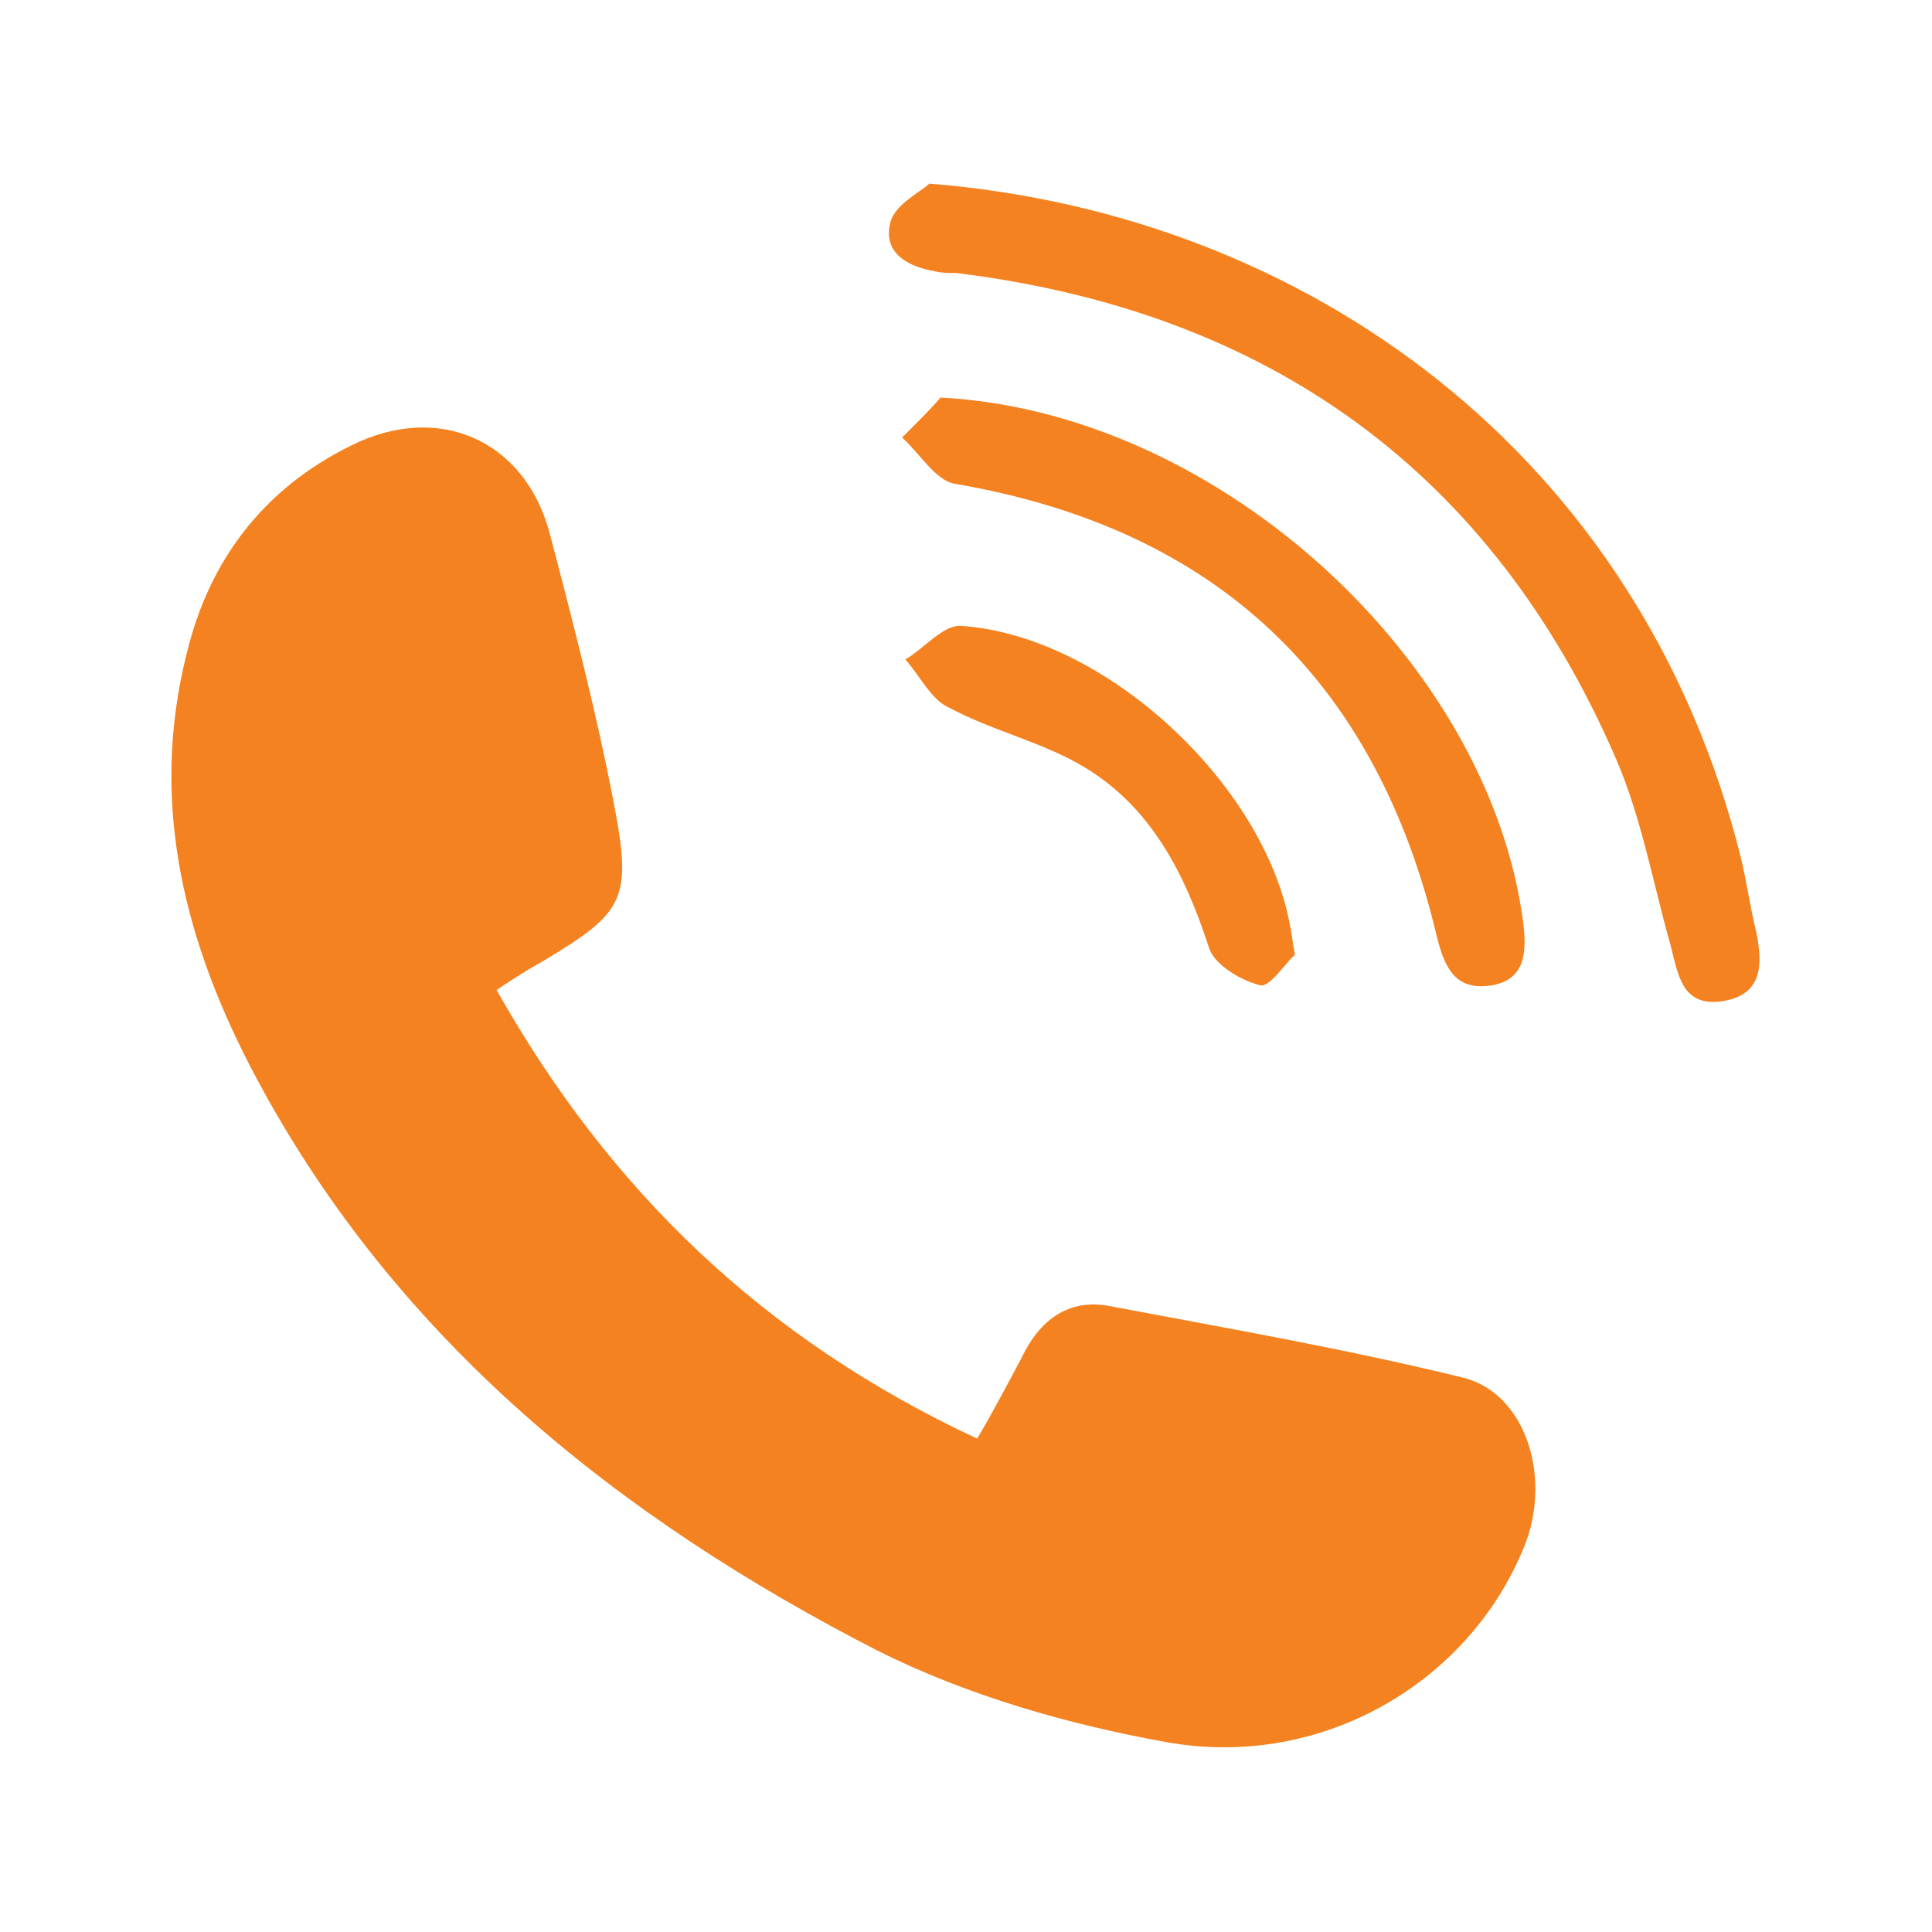
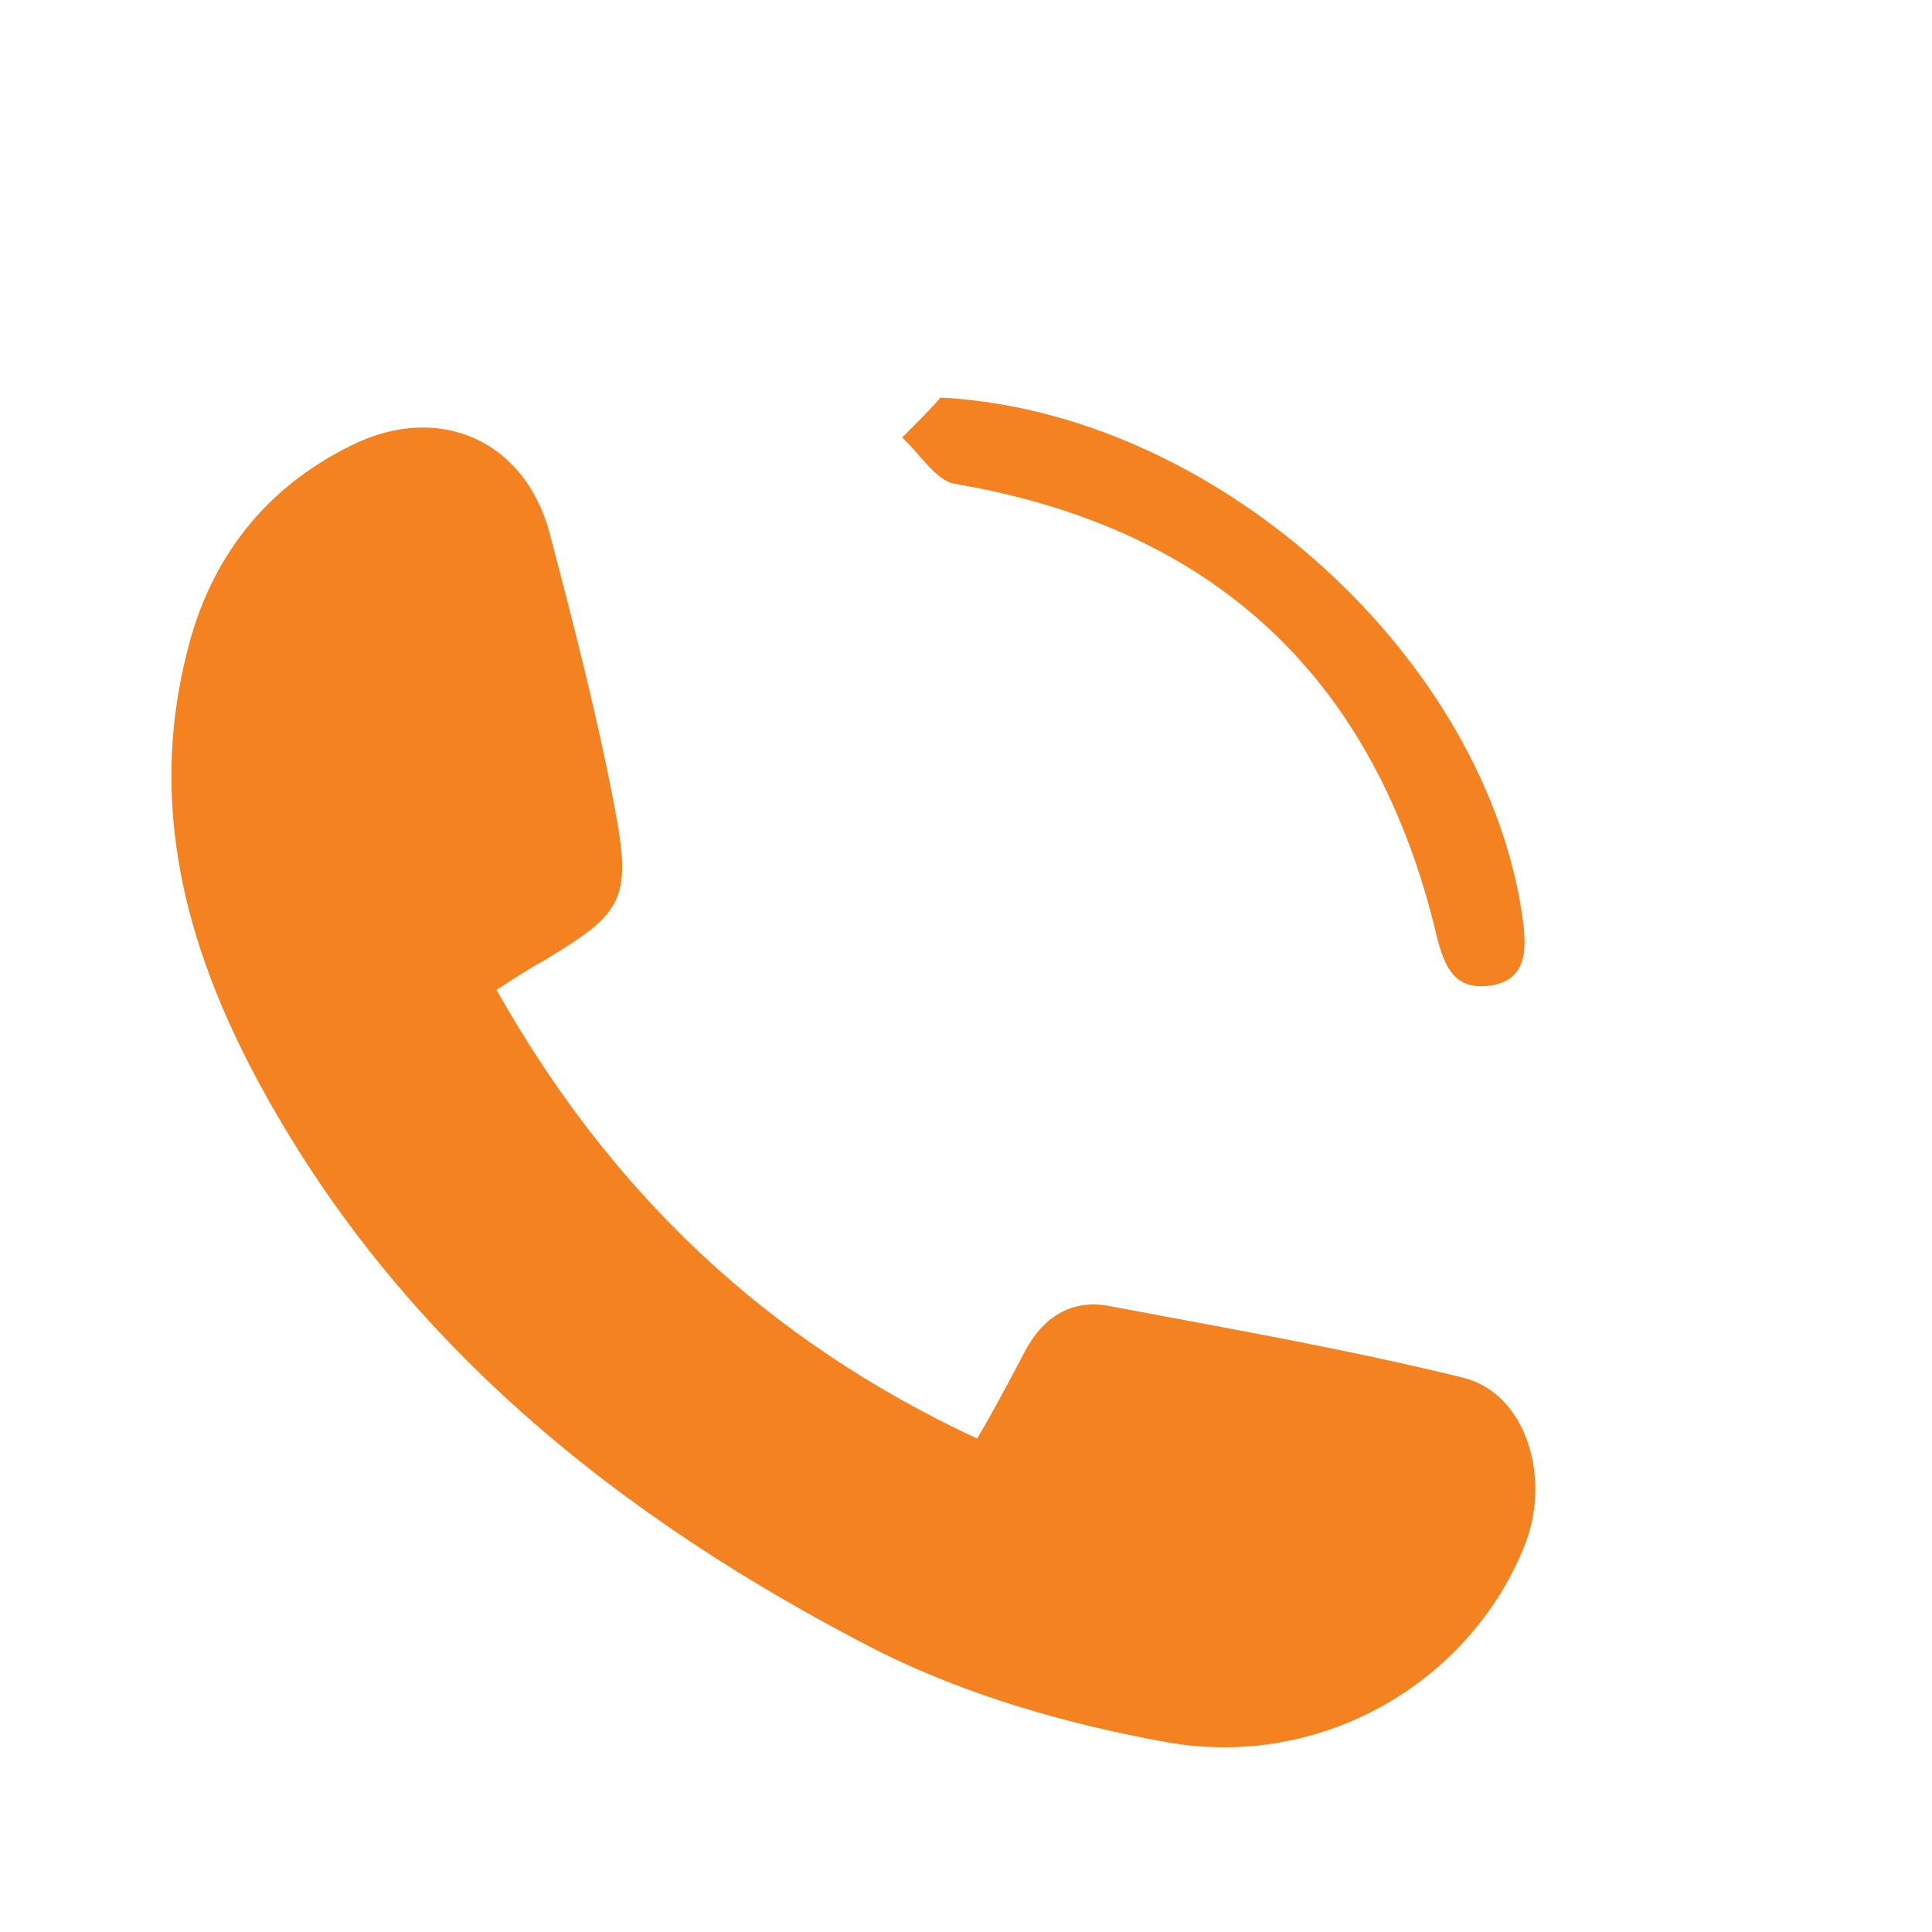
<svg xmlns="http://www.w3.org/2000/svg" version="1.1" id="Layer_1" x="0px" y="0px" viewBox="0 0 121 121" style="enable-background:new 0 0 121 121;" xml:space="preserve">
  <style type="text/css">
	.st0{fill:#F58220;}
</style>
  <g>
    <path class="st0" d="M31.1,62c1.2-0.8,2-1.3,2.9-1.8c5-3,5.6-3.8,4.5-9.6c-1.1-5.8-2.6-11.6-4.1-17.3c-1.6-5.8-7-8.1-12.4-5.4   c-5.5,2.7-8.9,7.2-10.3,13c-2.4,9.5-0.1,18.3,4.4,26.7c8.8,16.4,22.7,27.5,38.9,35.8c5.6,2.8,11.9,4.6,18,5.7   c9.9,1.8,19.3-3.9,22.6-12.6c1.5-4.2-0.1-9.2-3.9-10.2c-7.3-1.8-14.8-3.1-22.2-4.5c-2.6-0.5-4.4,0.9-5.5,3.2   c-0.9,1.7-1.8,3.4-2.8,5.1C47.9,83.9,38.2,74.6,31.1,62z" />
-     <path class="st0" d="M58.2,11.5c-0.5,0.5-2,1.2-2.4,2.3c-0.6,2,1,2.9,2.8,3.2c0.4,0.1,0.9,0.1,1.3,0.1   c19.5,2.4,33.5,12.4,41.3,30.4c1.6,3.7,2.3,7.7,3.4,11.6c0.5,1.9,0.7,4,3.3,3.6c2.5-0.4,2.5-2.3,2.1-4.3c-0.4-1.6-0.6-3.2-1-4.8   C102.7,28.5,81.9,13.4,58.2,11.5z" />
    <path class="st0" d="M58.9,24.9c-0.4,0.5-1.4,1.5-2.4,2.5c1.1,1,2.1,2.7,3.3,2.9C76.2,33.1,86.2,42.6,90,58.7c0.5,2,1.2,3.4,3.5,3   c2.1-0.4,2.1-2.2,1.9-3.9C93.3,41.5,76.4,25.8,58.9,24.9z" />
-     <path class="st0" d="M81.1,59.8c-0.2-1.1-0.2-1.4-0.3-1.8c-1.6-8.9-11.6-18.2-20.6-18.8c-1.1-0.1-2.3,1.4-3.5,2.1   c0.9,1,1.6,2.5,2.7,3c2.8,1.5,6,2.2,8.6,3.8c4.1,2.5,6.2,6.6,7.7,11.2c0.3,1.1,2,2.1,3.2,2.4C79.5,61.9,80.5,60.3,81.1,59.8z" />
  </g>
</svg>